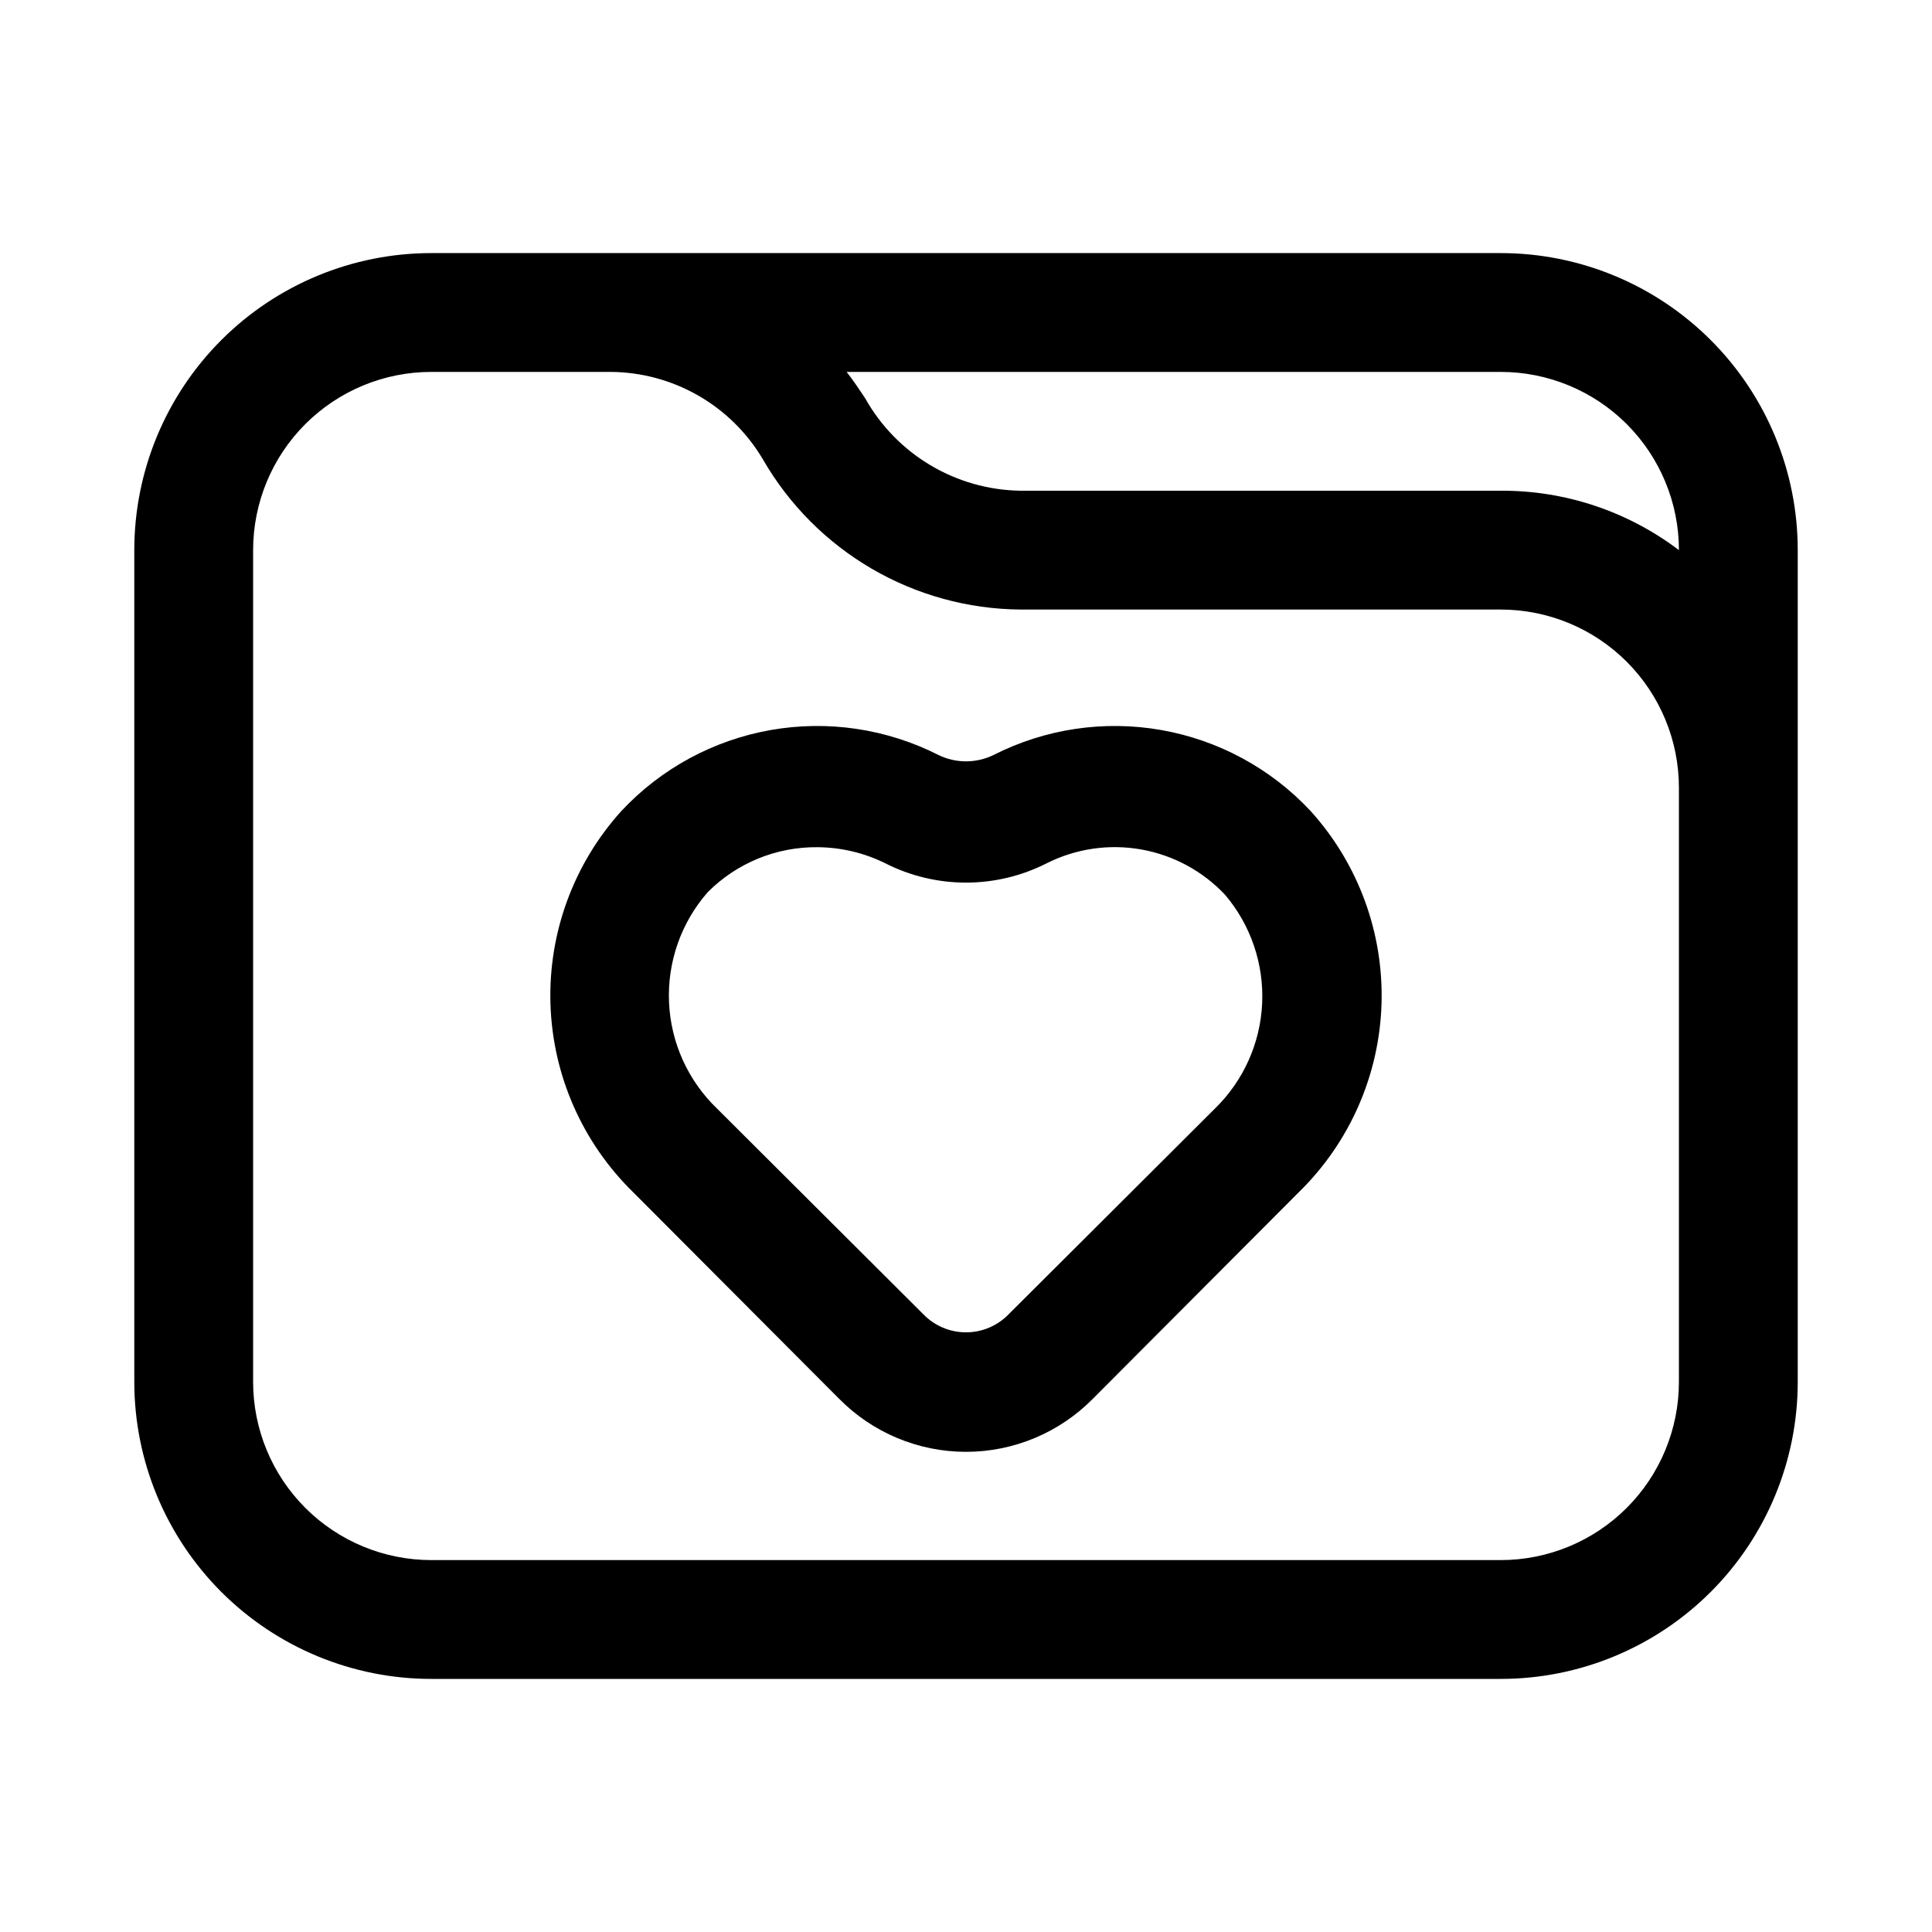
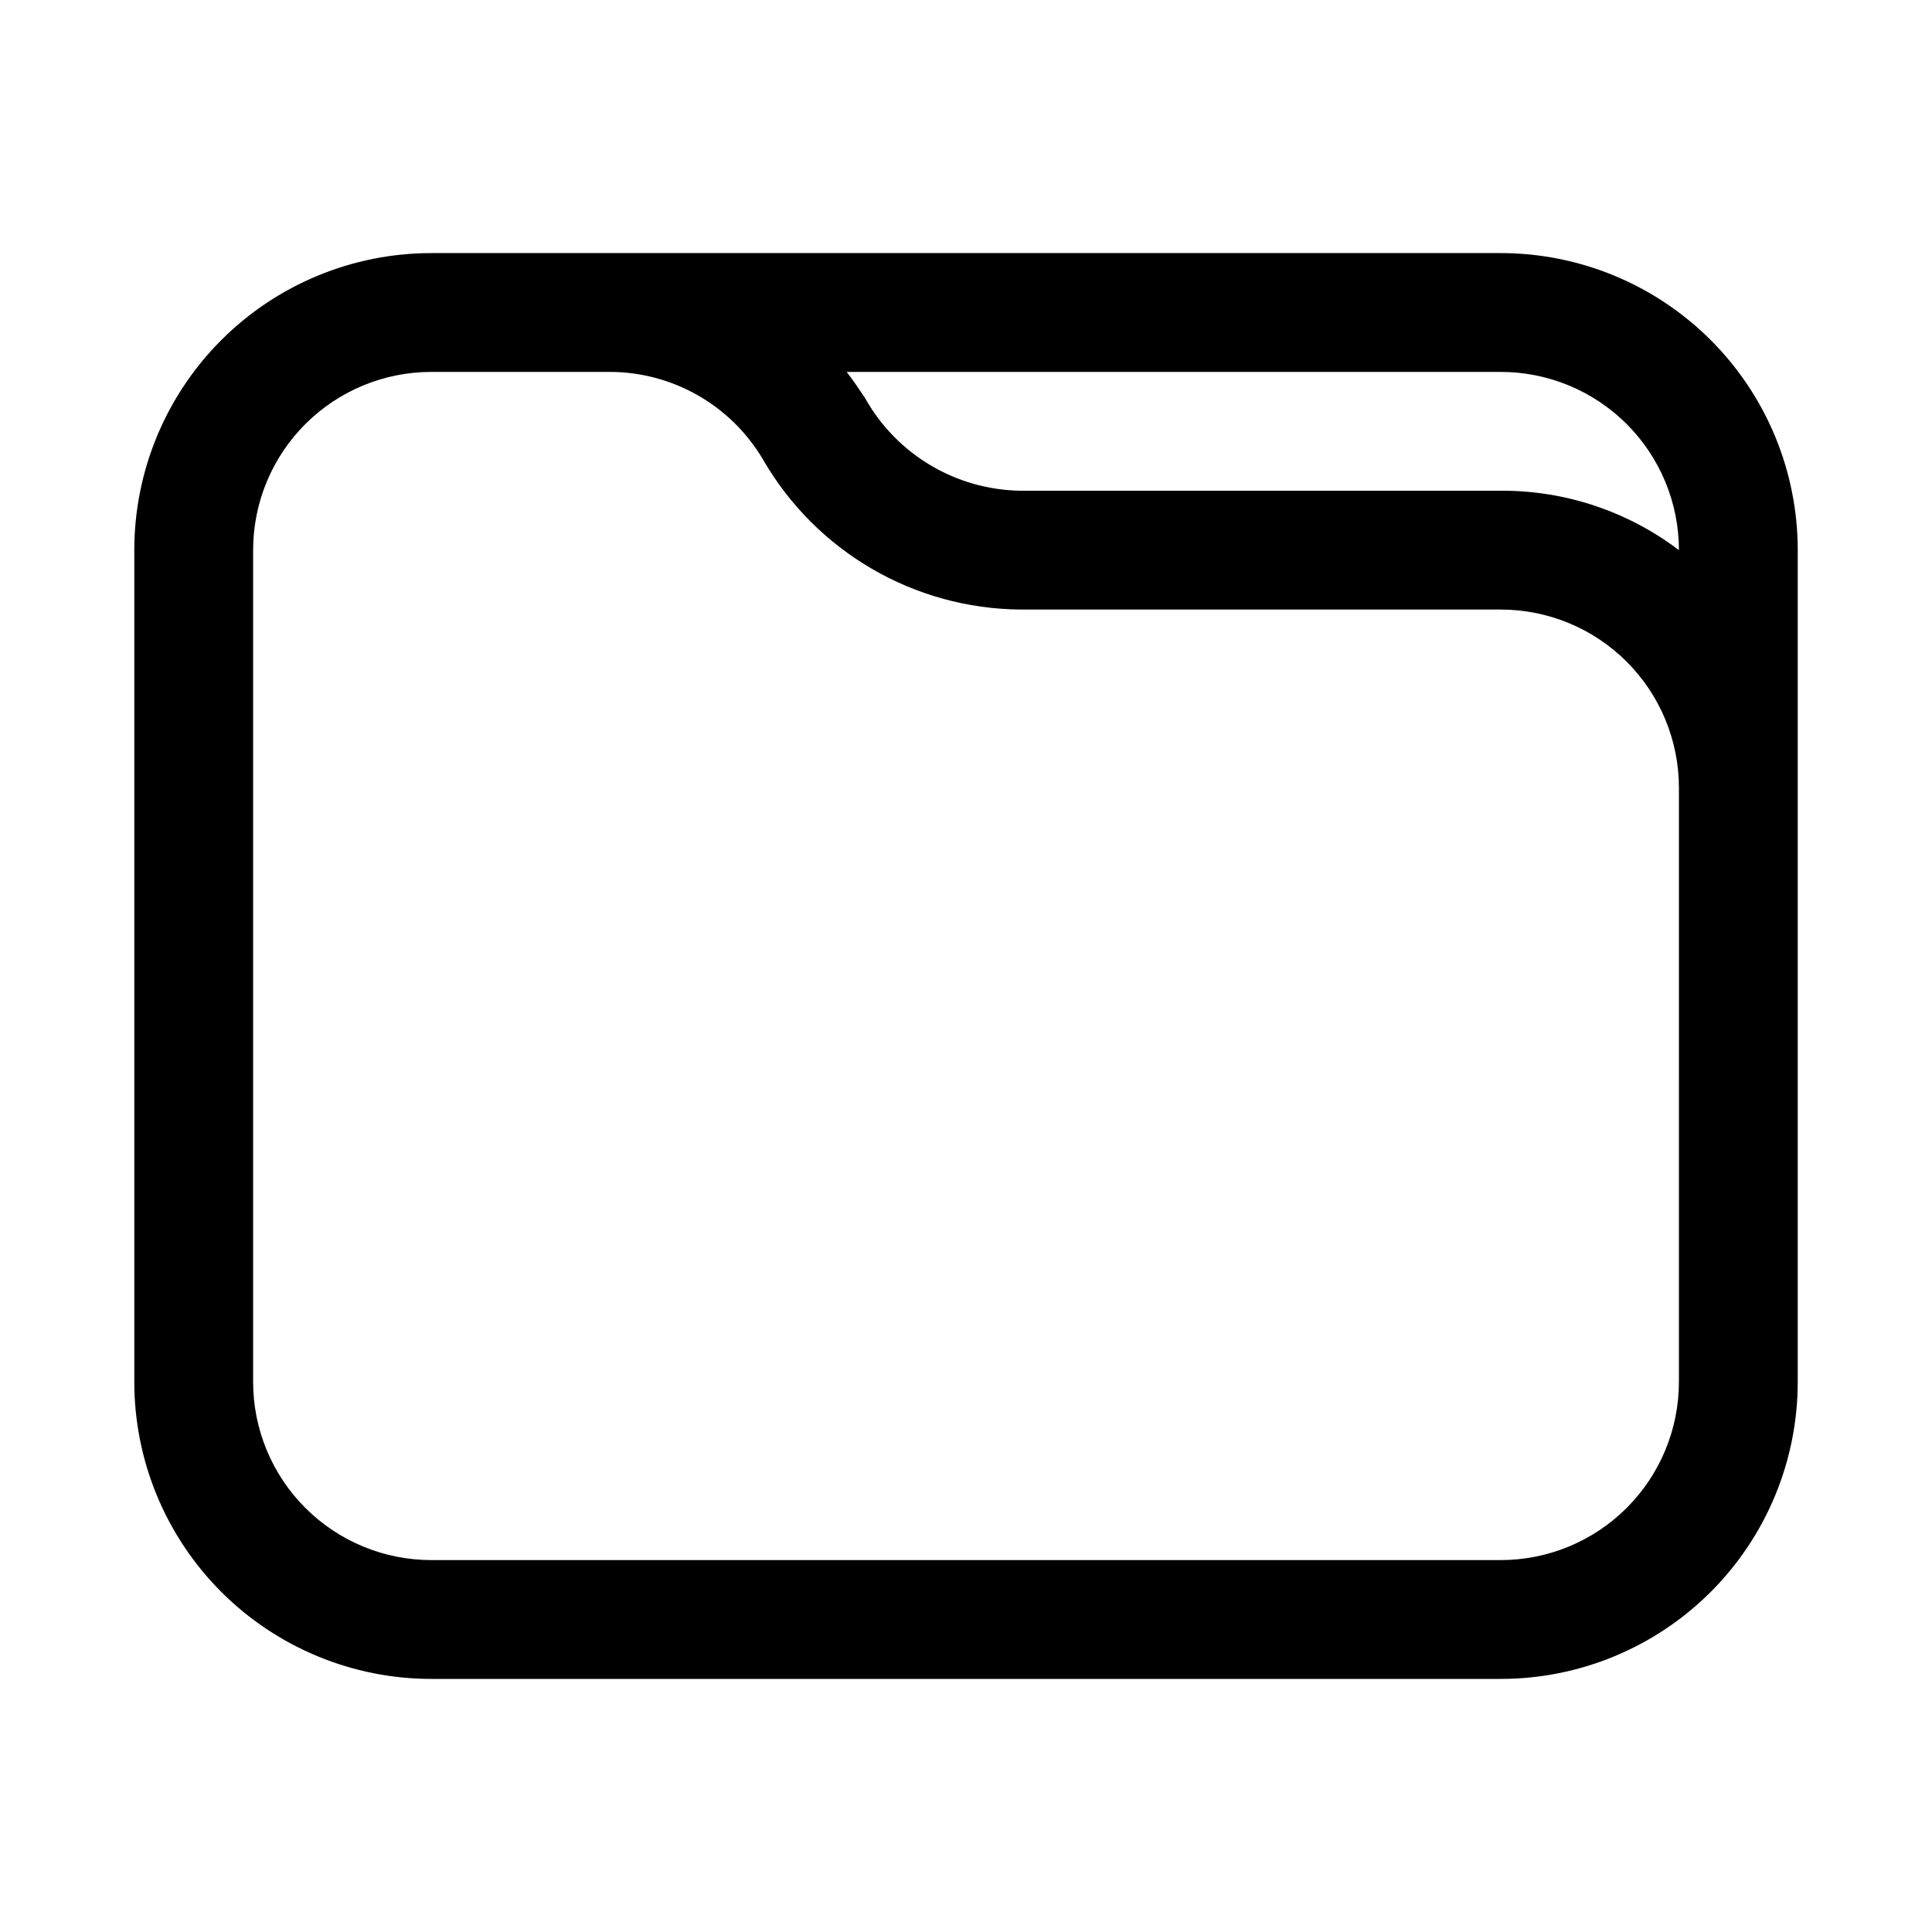
<svg xmlns="http://www.w3.org/2000/svg" fill="#000000" width="800px" height="800px" version="1.1" viewBox="144 144 512 512">
  <g>
    <path d="m541.7 211.07h-283.39c-20.875 0-40.898 8.293-55.664 23.055-14.762 14.766-23.055 34.789-23.055 55.664v220.42c0 20.879 8.293 40.902 23.055 55.664 14.766 14.762 34.789 23.055 55.664 23.055h283.39c20.879 0 40.898-8.293 55.664-23.055 14.762-14.762 23.055-34.785 23.055-55.664v-220.42c0-20.875-8.293-40.898-23.055-55.664-14.766-14.762-34.785-23.055-55.664-23.055zm47.23 78.719c-13.582-10.301-30.184-15.836-47.23-15.742h-127.21c-17.152-0.234-32.875-9.594-41.25-24.562-1.574-2.363-3.148-4.723-4.879-6.926h173.34c12.527 0 24.539 4.977 33.398 13.832 8.855 8.859 13.832 20.871 13.832 33.398zm0 220.42c0 12.527-4.977 24.539-13.832 33.398-8.859 8.855-20.871 13.832-33.398 13.832h-283.39c-12.527 0-24.539-4.977-33.398-13.832-8.855-8.859-13.832-20.871-13.832-33.398v-220.42c0-12.527 4.977-24.539 13.832-33.398 8.859-8.855 20.871-13.832 33.398-13.832h47.234c16.676 0.004 32.113 8.797 40.617 23.145 14.09 24.465 40.098 39.629 68.332 39.832h127.21c12.527 0 24.539 4.977 33.398 13.832 8.855 8.859 13.832 20.871 13.832 33.398z" />
-     <path d="m407.24 344.11c-4.578 2.207-9.91 2.207-14.484 0-13.727-6.981-29.348-9.312-44.512-6.644-15.164 2.672-29.051 10.195-39.562 21.445-12.652 13.984-19.391 32.324-18.805 51.172 0.59 18.848 8.457 36.734 21.953 49.906l54.473 54.633v-0.004c8.883 9.039 21.023 14.133 33.695 14.133s24.809-5.094 33.691-14.133l54.473-54.633v0.004c13.496-13.172 21.367-31.059 21.953-49.906 0.586-18.848-6.152-37.188-18.805-51.172-10.512-11.25-24.398-18.773-39.562-21.445-15.164-2.668-30.785-0.336-44.508 6.644zm58.727 93.676-54.633 54.473v0.004c-2.969 3.078-7.062 4.82-11.336 4.82-4.277 0-8.371-1.742-11.336-4.82l-54.633-54.473c-7.703-7.398-12.262-17.48-12.73-28.152-0.469-10.668 3.188-21.109 10.211-29.156 7.695-7.758 18.199-12.074 29.125-11.965 6.231 0.039 12.367 1.492 17.949 4.25 13.457 6.844 29.371 6.844 42.824 0 7.723-3.879 16.488-5.16 25-3.656 8.508 1.504 16.305 5.711 22.23 12 6.82 8.027 10.336 18.348 9.84 28.867-0.496 10.52-4.969 20.461-12.516 27.812z" />
  </g>
</svg>